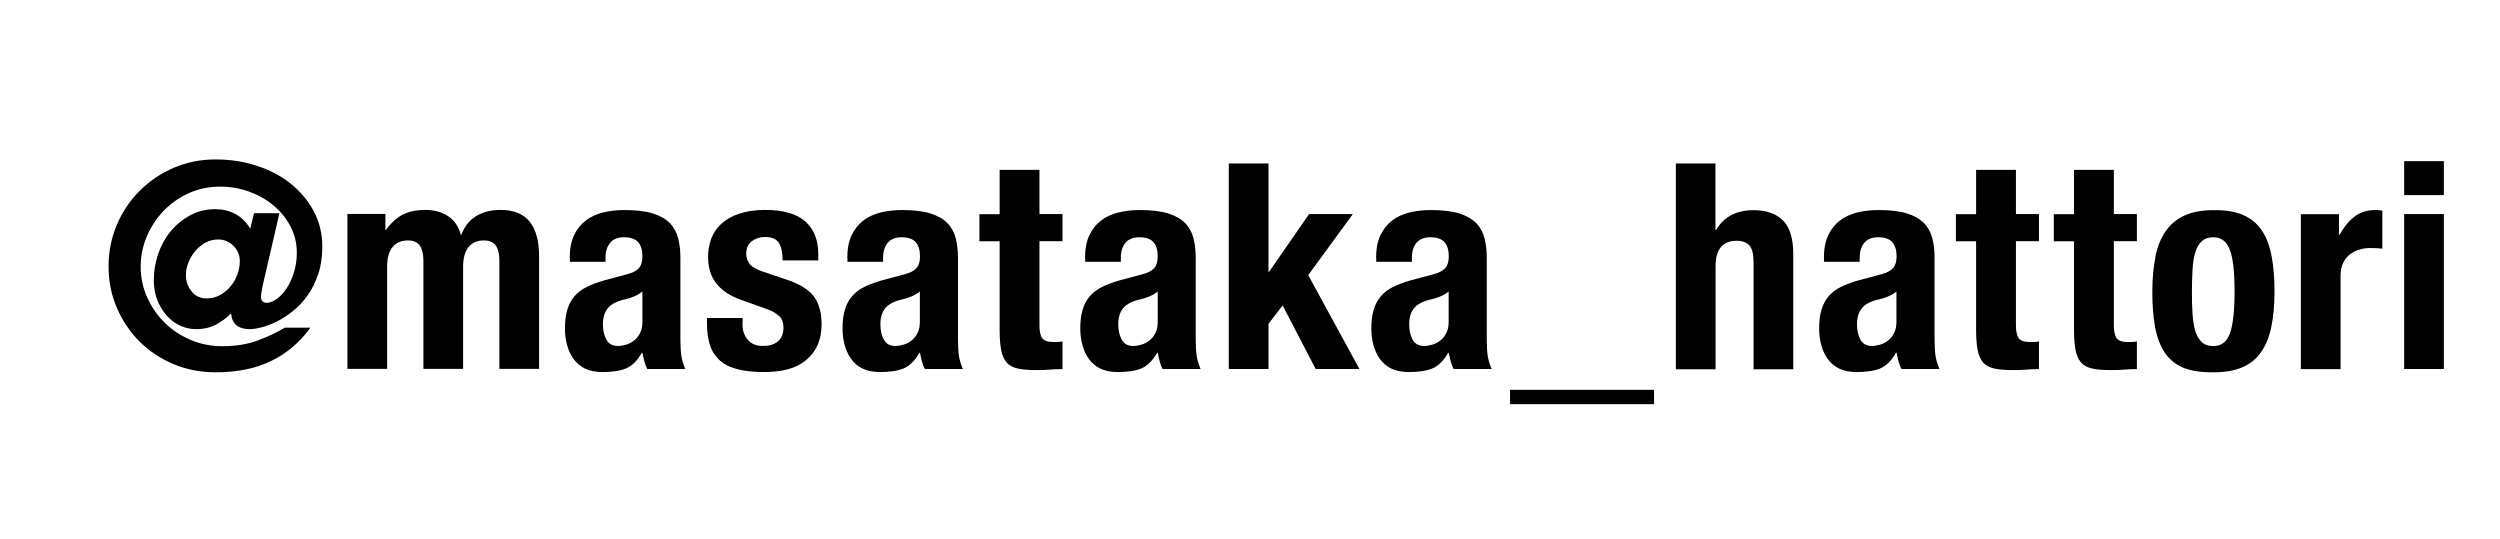
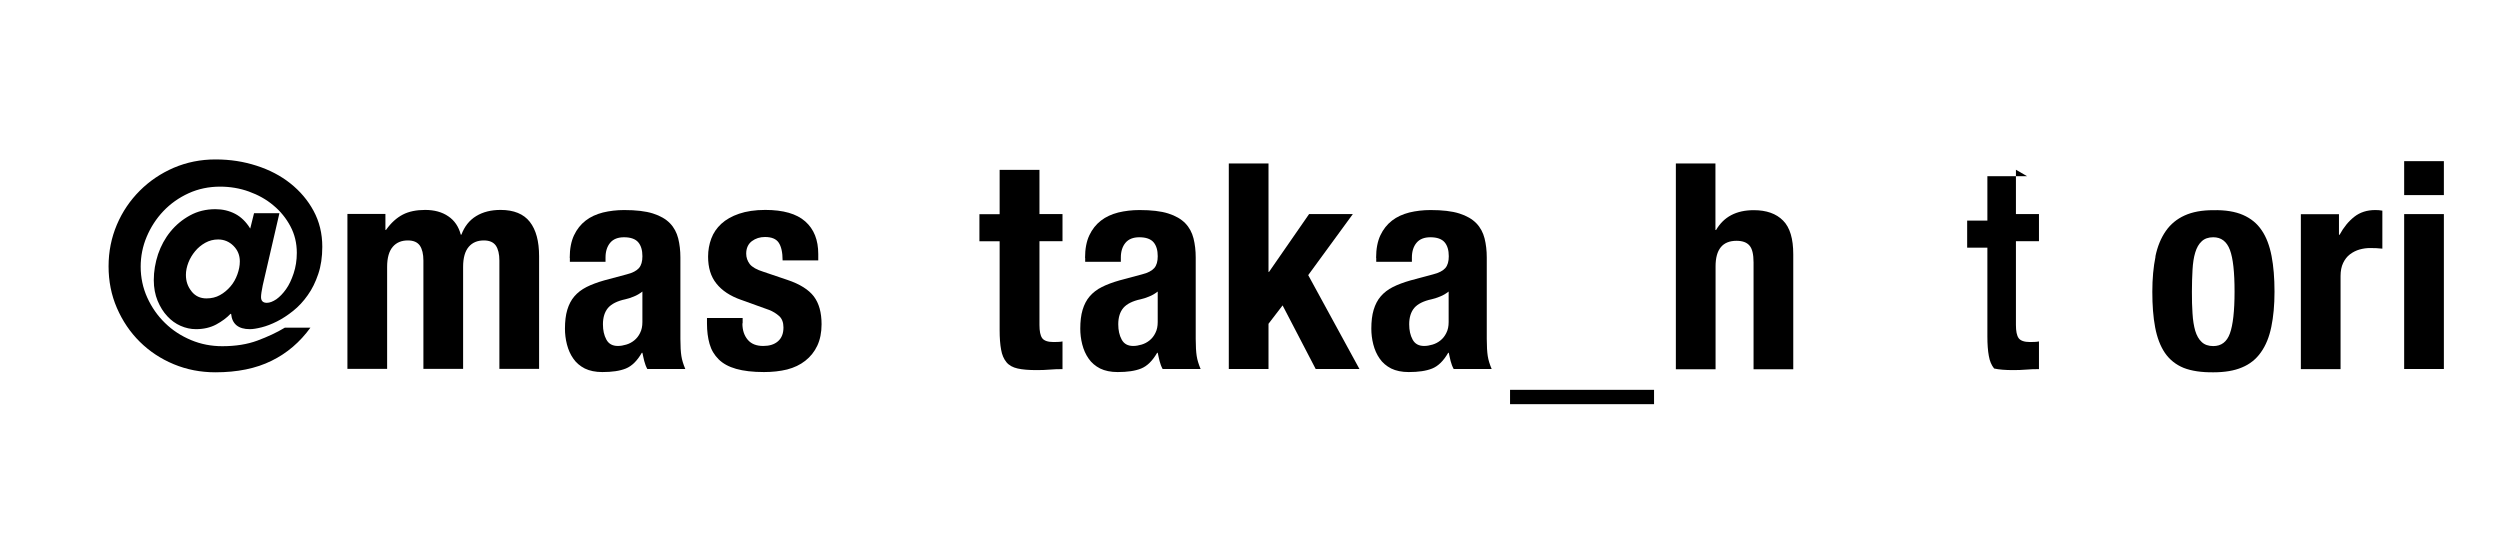
<svg xmlns="http://www.w3.org/2000/svg" id="_レイヤー_2" data-name="レイヤー 2" viewBox="0 0 204 44">
  <path d="M22.8,17.4l-1.36,5.88c-.09.44-.14.76-.14.96,0,.31.16.47.47.47.24,0,.49-.1.78-.29.28-.2.54-.47.79-.82s.45-.78.62-1.29c.17-.51.26-1.07.26-1.68,0-.78-.17-1.5-.52-2.16s-.81-1.23-1.39-1.71c-.58-.49-1.25-.86-2-1.13-.75-.27-1.54-.4-2.35-.4-.92,0-1.78.18-2.57.54-.79.36-1.48.85-2.06,1.46-.58.61-1.03,1.31-1.36,2.09s-.49,1.6-.49,2.44c0,.89.18,1.74.54,2.53s.84,1.48,1.45,2.07c.6.59,1.31,1.05,2.12,1.39s1.66.5,2.55.5c1.08,0,2.04-.15,2.87-.46.83-.31,1.57-.65,2.23-1.05h2.09c-.85,1.17-1.9,2.08-3.17,2.7-1.27.63-2.8.94-4.58.94-1.21,0-2.34-.22-3.4-.66s-1.98-1.05-2.77-1.83-1.41-1.7-1.87-2.76c-.46-1.06-.68-2.19-.68-3.4s.23-2.34.68-3.4c.45-1.06,1.08-1.98,1.87-2.77.79-.79,1.71-1.41,2.77-1.87,1.06-.45,2.19-.68,3.4-.68s2.29.17,3.35.51,1.98.82,2.77,1.45,1.42,1.37,1.89,2.24c.47.87.71,1.84.71,2.93,0,.83-.11,1.57-.33,2.22-.22.65-.5,1.23-.86,1.73-.35.5-.75.93-1.19,1.28s-.88.64-1.32.86c-.44.22-.85.38-1.25.48s-.71.15-.96.15c-.94,0-1.45-.42-1.53-1.25h-.05c-.31.33-.71.62-1.17.87-.47.25-1.02.38-1.65.38-.42,0-.84-.09-1.25-.27-.41-.18-.77-.44-1.09-.79-.32-.34-.58-.76-.79-1.26-.2-.49-.31-1.05-.31-1.68,0-.72.12-1.42.35-2.12.24-.69.57-1.3,1.01-1.84.44-.54.97-.98,1.59-1.32s1.31-.51,2.08-.51c.59,0,1.13.13,1.61.38.48.25.89.65,1.23,1.2l.31-1.25h2.07ZM15.64,23.79c.31.38.71.56,1.21.56.41,0,.78-.09,1.1-.27.33-.18.61-.42.86-.71s.43-.62.56-.98c.13-.36.2-.71.2-1.06,0-.5-.17-.92-.52-1.27-.34-.34-.76-.52-1.25-.52-.38,0-.72.09-1.05.27-.32.18-.6.41-.83.69-.23.28-.42.59-.55.93-.13.34-.2.67-.2,1,0,.52.15.96.46,1.34Z" />
  <path d="M31.45,17.47v1.29h.05c.41-.58.87-.99,1.37-1.25s1.12-.38,1.82-.38c.75,0,1.38.17,1.89.52.51.34.85.85,1.02,1.5h.05c.25-.67.65-1.18,1.21-1.52.56-.34,1.22-.5,1.99-.5,1.08,0,1.88.33,2.38.97.51.65.76,1.59.76,2.81v9.19h-3.24v-8.84c0-.53-.1-.94-.29-1.22-.2-.28-.52-.42-.98-.42-.52,0-.93.17-1.23.52s-.46.89-.46,1.64v8.32h-3.24v-8.84c0-.53-.1-.94-.29-1.22-.2-.28-.52-.42-.98-.42-.52,0-.93.17-1.23.52s-.46.89-.46,1.64v8.32h-3.24v-12.64h3.1Z" />
  <path d="M46.49,21.04c0-.74.12-1.35.35-1.84.23-.49.55-.89.95-1.2.4-.31.87-.52,1.41-.66.54-.13,1.12-.2,1.73-.2.97,0,1.75.09,2.35.28.6.19,1.06.46,1.39.8s.55.76.67,1.23c.12.48.18,1,.18,1.56v6.65c0,.6.03,1.06.08,1.39.05.33.16.68.32,1.06h-3.1c-.11-.2-.19-.42-.25-.65-.05-.23-.11-.45-.15-.67h-.05c-.38.66-.81,1.08-1.3,1.28-.49.2-1.13.29-1.92.29-.56,0-1.04-.1-1.43-.29-.39-.2-.71-.47-.94-.81-.24-.34-.41-.73-.52-1.16-.11-.43-.16-.86-.16-1.28,0-.59.06-1.11.19-1.54.13-.43.32-.8.58-1.1s.59-.56.99-.76c.4-.2.88-.38,1.44-.54l1.83-.49c.49-.12.82-.3,1.01-.52.19-.22.28-.54.28-.96,0-.49-.11-.87-.34-1.14-.23-.27-.62-.41-1.16-.41-.5,0-.88.15-1.13.45-.25.3-.38.7-.38,1.2v.35h-2.91v-.31ZM51.71,24.2c-.25.1-.48.18-.68.22-.66.14-1.13.38-1.41.7-.28.33-.42.78-.42,1.34,0,.49.09.9.28,1.25.19.35.5.52.94.52.22,0,.45-.04.68-.11.24-.07.45-.18.65-.34.2-.16.36-.36.48-.61.13-.25.19-.55.19-.89v-2.49c-.22.17-.45.31-.71.41Z" />
  <path d="M60.58,26.4c0,.55.15.99.44,1.33.29.34.71.5,1.26.5.5,0,.9-.12,1.2-.38s.45-.63.45-1.13c0-.41-.12-.72-.35-.93-.24-.21-.51-.38-.82-.5l-2.28-.82c-.89-.31-1.57-.76-2.02-1.33-.46-.57-.68-1.3-.68-2.2,0-.52.09-1.01.26-1.47.17-.46.45-.87.82-1.21s.86-.62,1.45-.82c.59-.2,1.3-.31,2.13-.31,1.47,0,2.56.31,3.27.94.71.63,1.06,1.51,1.06,2.66v.52h-2.91c0-.66-.11-1.14-.32-1.45-.21-.31-.58-.46-1.12-.46-.41,0-.76.11-1.07.34-.3.23-.46.57-.46,1.02,0,.31.1.6.29.85.2.25.57.46,1.12.63l1.95.66c1.02.34,1.74.8,2.16,1.35.42.56.63,1.31.63,2.27,0,.67-.12,1.26-.35,1.75s-.56.9-.98,1.23-.91.56-1.48.71c-.57.14-1.2.21-1.89.21-.91,0-1.67-.09-2.27-.26-.6-.17-1.08-.43-1.43-.78s-.6-.76-.74-1.26c-.14-.49-.21-1.04-.21-1.66v-.45h2.91v.42Z" />
-   <path d="M69.14,21.04c0-.74.12-1.35.35-1.84.23-.49.55-.89.95-1.2.4-.31.87-.52,1.41-.66.54-.13,1.12-.2,1.73-.2.97,0,1.75.09,2.35.28.6.19,1.06.46,1.39.8s.55.76.67,1.23c.12.48.18,1,.18,1.56v6.65c0,.6.03,1.06.08,1.39.05.33.16.68.32,1.06h-3.1c-.11-.2-.19-.42-.25-.65-.05-.23-.11-.45-.15-.67h-.05c-.38.66-.81,1.08-1.3,1.28-.49.2-1.13.29-1.92.29-.56,0-1.04-.1-1.43-.29-.39-.2-.71-.47-.94-.81-.24-.34-.41-.73-.52-1.16-.11-.43-.16-.86-.16-1.28,0-.59.06-1.11.19-1.54.13-.43.32-.8.58-1.1s.59-.56.99-.76c.4-.2.88-.38,1.44-.54l1.83-.49c.49-.12.82-.3,1.01-.52.19-.22.28-.54.28-.96,0-.49-.11-.87-.34-1.14-.23-.27-.62-.41-1.16-.41-.5,0-.88.15-1.13.45-.25.3-.38.7-.38,1.2v.35h-2.91v-.31ZM74.35,24.2c-.25.1-.48.18-.68.22-.66.14-1.13.38-1.41.7-.28.33-.42.78-.42,1.34,0,.49.09.9.28,1.25.19.35.5.52.94.52.22,0,.45-.04.68-.11.24-.07.45-.18.65-.34.2-.16.36-.36.48-.61.13-.25.19-.55.19-.89v-2.49c-.22.17-.45.31-.71.41Z" />
  <path d="M84.82,13.85v3.62h1.88v2.21h-1.88v6.84c0,.5.07.86.22,1.07.15.21.46.32.93.32.12,0,.25,0,.38-.01.12,0,.24-.02.35-.04v2.26c-.36,0-.71.01-1.05.04s-.69.04-1.07.04c-.63,0-1.14-.04-1.54-.13s-.71-.26-.92-.52c-.21-.26-.36-.6-.43-1.02-.08-.42-.12-.96-.12-1.6v-7.24h-1.65v-2.21h1.65v-3.62h3.24Z" />
  <path d="M88.54,21.04c0-.74.12-1.35.35-1.84.23-.49.55-.89.95-1.2.4-.31.87-.52,1.41-.66.54-.13,1.12-.2,1.73-.2.97,0,1.75.09,2.35.28.6.19,1.06.46,1.39.8s.55.76.67,1.23c.12.48.18,1,.18,1.56v6.65c0,.6.03,1.06.08,1.39.05.33.16.68.32,1.06h-3.1c-.11-.2-.19-.42-.25-.65-.05-.23-.11-.45-.15-.67h-.05c-.38.66-.81,1.08-1.3,1.28-.49.2-1.13.29-1.92.29-.56,0-1.04-.1-1.43-.29-.39-.2-.71-.47-.94-.81-.24-.34-.41-.73-.52-1.16-.11-.43-.16-.86-.16-1.28,0-.59.06-1.11.19-1.54.13-.43.32-.8.58-1.1s.59-.56.99-.76c.4-.2.88-.38,1.44-.54l1.83-.49c.49-.12.82-.3,1.01-.52.19-.22.28-.54.28-.96,0-.49-.11-.87-.34-1.14-.23-.27-.62-.41-1.16-.41-.5,0-.88.15-1.13.45-.25.3-.38.7-.38,1.2v.35h-2.91v-.31ZM93.76,24.2c-.25.1-.48.18-.68.22-.66.14-1.13.38-1.41.7-.28.33-.42.78-.42,1.34,0,.49.09.9.28,1.25.19.35.5.52.94.52.22,0,.45-.04.68-.11.24-.07.45-.18.65-.34.2-.16.36-.36.48-.61.13-.25.19-.55.19-.89v-2.49c-.22.17-.45.31-.71.41Z" />
  <path d="M103.5,22.19h.05l3.27-4.72h3.57l-3.64,4.98,4.18,7.66h-3.57l-2.7-5.19-1.15,1.5v3.69h-3.24V13.34h3.24v8.86Z" />
  <path d="M112.29,21.04c0-.74.12-1.35.35-1.84.23-.49.55-.89.95-1.2.4-.31.87-.52,1.41-.66.54-.13,1.12-.2,1.73-.2.97,0,1.75.09,2.35.28.6.19,1.06.46,1.39.8s.55.76.67,1.23c.12.48.18,1,.18,1.56v6.65c0,.6.03,1.06.08,1.39.05.33.16.68.32,1.06h-3.1c-.11-.2-.19-.42-.25-.65-.05-.23-.11-.45-.15-.67h-.05c-.38.66-.81,1.08-1.3,1.28-.49.2-1.13.29-1.92.29-.56,0-1.04-.1-1.43-.29-.39-.2-.71-.47-.94-.81-.24-.34-.41-.73-.52-1.16-.11-.43-.16-.86-.16-1.28,0-.59.06-1.11.19-1.54.13-.43.32-.8.58-1.1s.59-.56.99-.76c.4-.2.88-.38,1.44-.54l1.83-.49c.49-.12.82-.3,1.01-.52.19-.22.28-.54.28-.96,0-.49-.11-.87-.34-1.14-.23-.27-.62-.41-1.16-.41-.5,0-.88.15-1.13.45-.25.3-.38.7-.38,1.2v.35h-2.91v-.31ZM117.5,24.2c-.25.1-.48.18-.68.22-.66.14-1.13.38-1.41.7-.28.33-.42.78-.42,1.34,0,.49.09.9.28,1.25.19.35.5.52.94.52.22,0,.45-.04.68-.11.24-.07.45-.18.65-.34.2-.16.36-.36.48-.61.13-.25.19-.55.19-.89v-2.49c-.22.17-.45.31-.71.41Z" />
  <path d="M123.22,31.81h11.75v1.17h-11.75v-1.17Z" />
  <path d="M139.98,13.34v5.43h.05c.63-1.08,1.65-1.62,3.08-1.62,1.03,0,1.83.28,2.39.85.56.56.83,1.48.83,2.75v9.38h-3.24v-8.72c0-.66-.11-1.12-.33-1.37-.22-.26-.57-.39-1.06-.39-1.14,0-1.71.7-1.71,2.09v8.39h-3.24V13.34h3.24Z" />
-   <path d="M148.83,21.04c0-.74.12-1.35.35-1.84.23-.49.55-.89.95-1.2.4-.31.87-.52,1.41-.66.54-.13,1.12-.2,1.73-.2.97,0,1.75.09,2.35.28.6.19,1.06.46,1.39.8s.55.76.67,1.23c.12.48.18,1,.18,1.56v6.65c0,.6.03,1.06.08,1.39.05.33.16.68.32,1.06h-3.1c-.11-.2-.19-.42-.25-.65-.05-.23-.11-.45-.15-.67h-.05c-.38.66-.81,1.08-1.3,1.28-.49.2-1.13.29-1.92.29-.56,0-1.04-.1-1.43-.29-.39-.2-.71-.47-.94-.81-.24-.34-.41-.73-.52-1.16-.11-.43-.16-.86-.16-1.28,0-.59.06-1.11.19-1.54.13-.43.32-.8.58-1.1s.59-.56.99-.76c.4-.2.88-.38,1.44-.54l1.83-.49c.49-.12.82-.3,1.01-.52.19-.22.28-.54.28-.96,0-.49-.11-.87-.34-1.14-.23-.27-.62-.41-1.16-.41-.5,0-.88.15-1.13.45-.25.3-.38.7-.38,1.2v.35h-2.91v-.31ZM154.04,24.2c-.25.1-.48.18-.68.22-.66.14-1.13.38-1.41.7-.28.33-.42.78-.42,1.34,0,.49.09.9.28,1.25.19.35.5.52.94.52.22,0,.45-.04.68-.11.24-.07.45-.18.65-.34.2-.16.36-.36.48-.61.13-.25.19-.55.19-.89v-2.49c-.22.17-.45.31-.71.41Z" />
-   <path d="M164.5,13.85v3.62h1.88v2.21h-1.88v6.84c0,.5.07.86.22,1.07.15.21.46.32.93.32.12,0,.25,0,.38-.01.12,0,.24-.02.35-.04v2.26c-.36,0-.71.01-1.05.04s-.69.04-1.07.04c-.63,0-1.14-.04-1.54-.13s-.71-.26-.92-.52c-.21-.26-.36-.6-.43-1.02-.08-.42-.12-.96-.12-1.6v-7.24h-1.65v-2.21h1.65v-3.62h3.24Z" />
-   <path d="M172.49,13.85v3.62h1.88v2.21h-1.88v6.84c0,.5.07.86.22,1.07.15.21.46.32.93.32.12,0,.25,0,.38-.01.12,0,.24-.02.35-.04v2.26c-.36,0-.71.01-1.05.04s-.69.04-1.07.04c-.63,0-1.14-.04-1.54-.13s-.71-.26-.92-.52c-.21-.26-.36-.6-.43-1.02-.08-.42-.12-.96-.12-1.6v-7.24h-1.65v-2.21h1.65v-3.62h3.24Z" />
+   <path d="M164.5,13.85v3.62h1.88v2.21h-1.88v6.84c0,.5.07.86.22,1.07.15.21.46.32.93.32.12,0,.25,0,.38-.01.12,0,.24-.02.35-.04v2.26c-.36,0-.71.01-1.05.04s-.69.04-1.07.04c-.63,0-1.14-.04-1.54-.13c-.21-.26-.36-.6-.43-1.02-.08-.42-.12-.96-.12-1.6v-7.24h-1.65v-2.21h1.65v-3.62h3.24Z" />
  <path d="M175.88,20.93c.17-.83.46-1.52.85-2.08.39-.56.9-.98,1.54-1.27s1.41-.43,2.34-.43c.97-.02,1.78.11,2.42.39s1.15.69,1.53,1.26c.38.56.64,1.26.8,2.09s.24,1.8.24,2.91-.09,2.04-.26,2.87c-.17.83-.45,1.52-.85,2.08-.39.56-.91.97-1.54,1.23-.63.27-1.41.4-2.34.4-.97.01-1.78-.11-2.42-.36-.64-.26-1.15-.67-1.53-1.22-.38-.56-.64-1.25-.8-2.09-.16-.84-.23-1.81-.23-2.9s.09-2.04.26-2.87ZM178.91,25.58c.03.55.11,1.02.22,1.41.12.39.29.7.53.92.23.22.55.33.94.33.66,0,1.11-.34,1.36-1.03s.38-1.83.38-3.41-.12-2.72-.38-3.41-.71-1.03-1.36-1.03c-.39,0-.71.11-.94.33-.24.22-.41.52-.53.92-.12.39-.19.86-.22,1.41-.03.55-.05,1.14-.05,1.79s.01,1.24.05,1.79Z" />
  <path d="M190.86,17.47v1.69h.05c.33-.61.73-1.1,1.2-1.47s1.04-.55,1.71-.55c.09,0,.19,0,.29.01s.2.02.29.04v3.1c-.17-.02-.34-.03-.5-.04-.17,0-.33-.01-.51-.01-.28,0-.56.04-.85.12-.28.08-.54.21-.78.39-.24.18-.42.42-.56.71-.14.29-.21.65-.21,1.07v7.59h-3.24v-12.64h3.1Z" />
  <path d="M199.42,13.15v2.77h-3.24v-2.77h3.24ZM199.42,17.47v12.64h-3.24v-12.64h3.24Z" />
</svg>